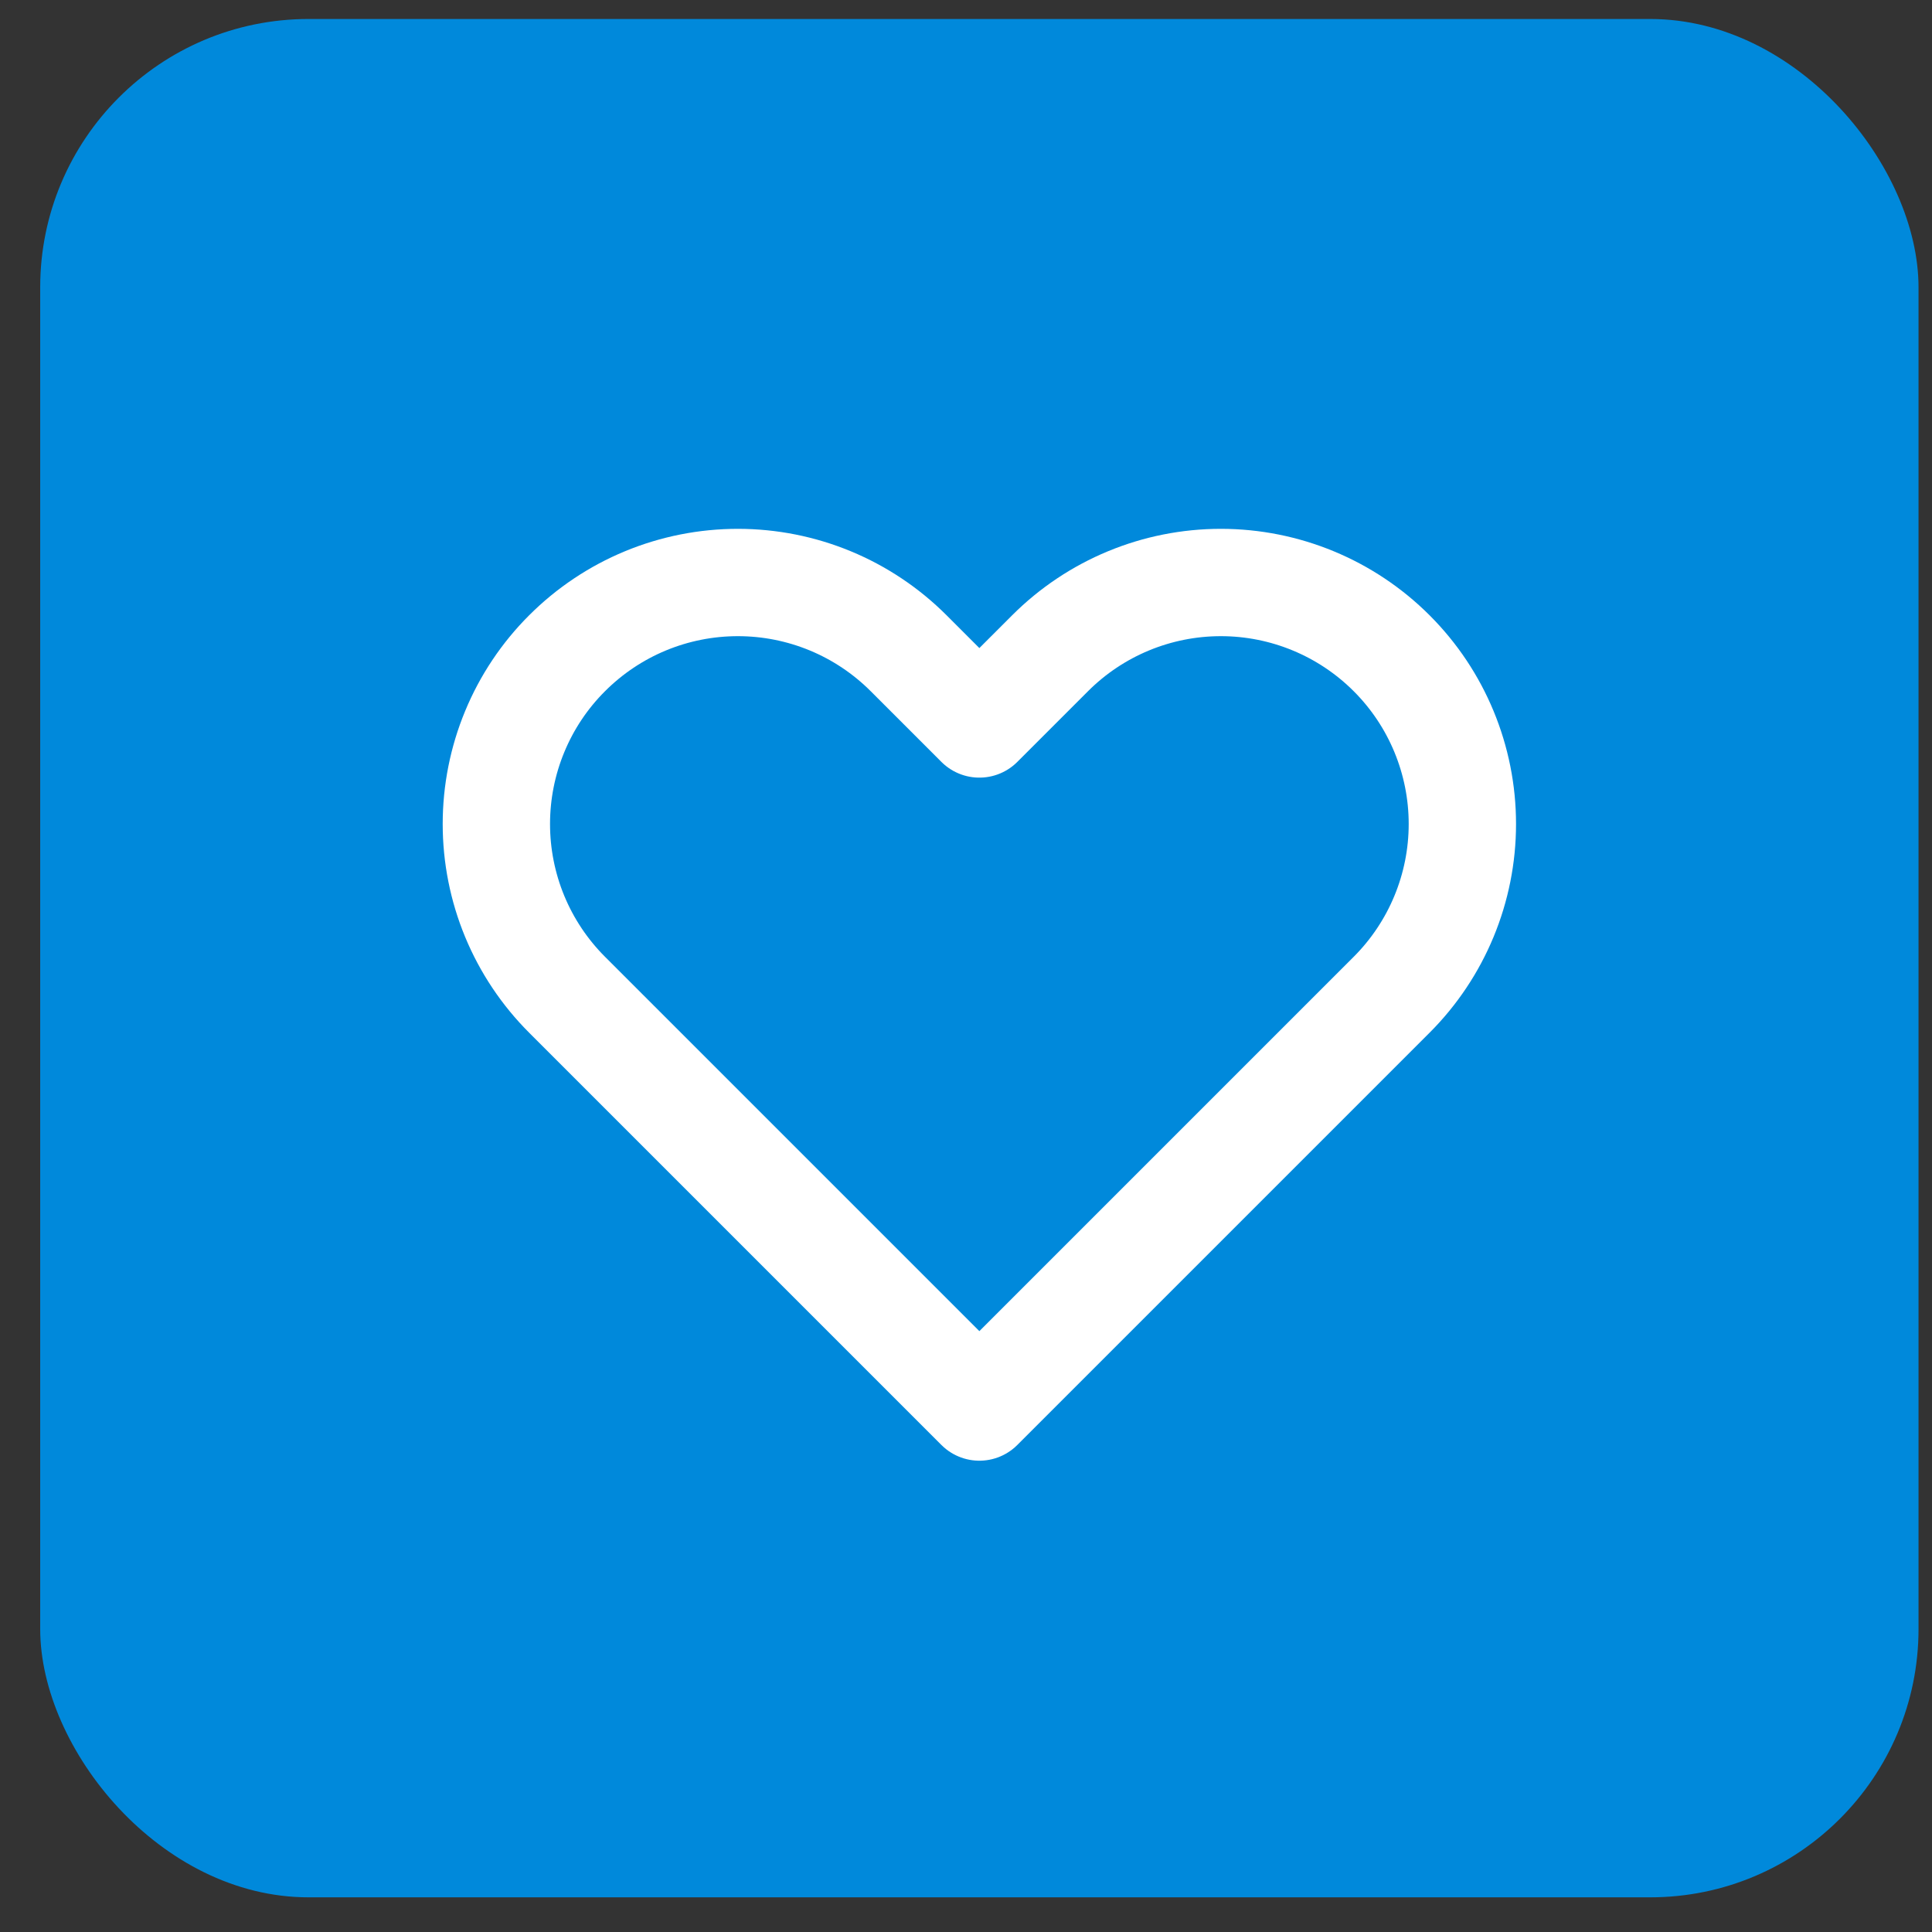
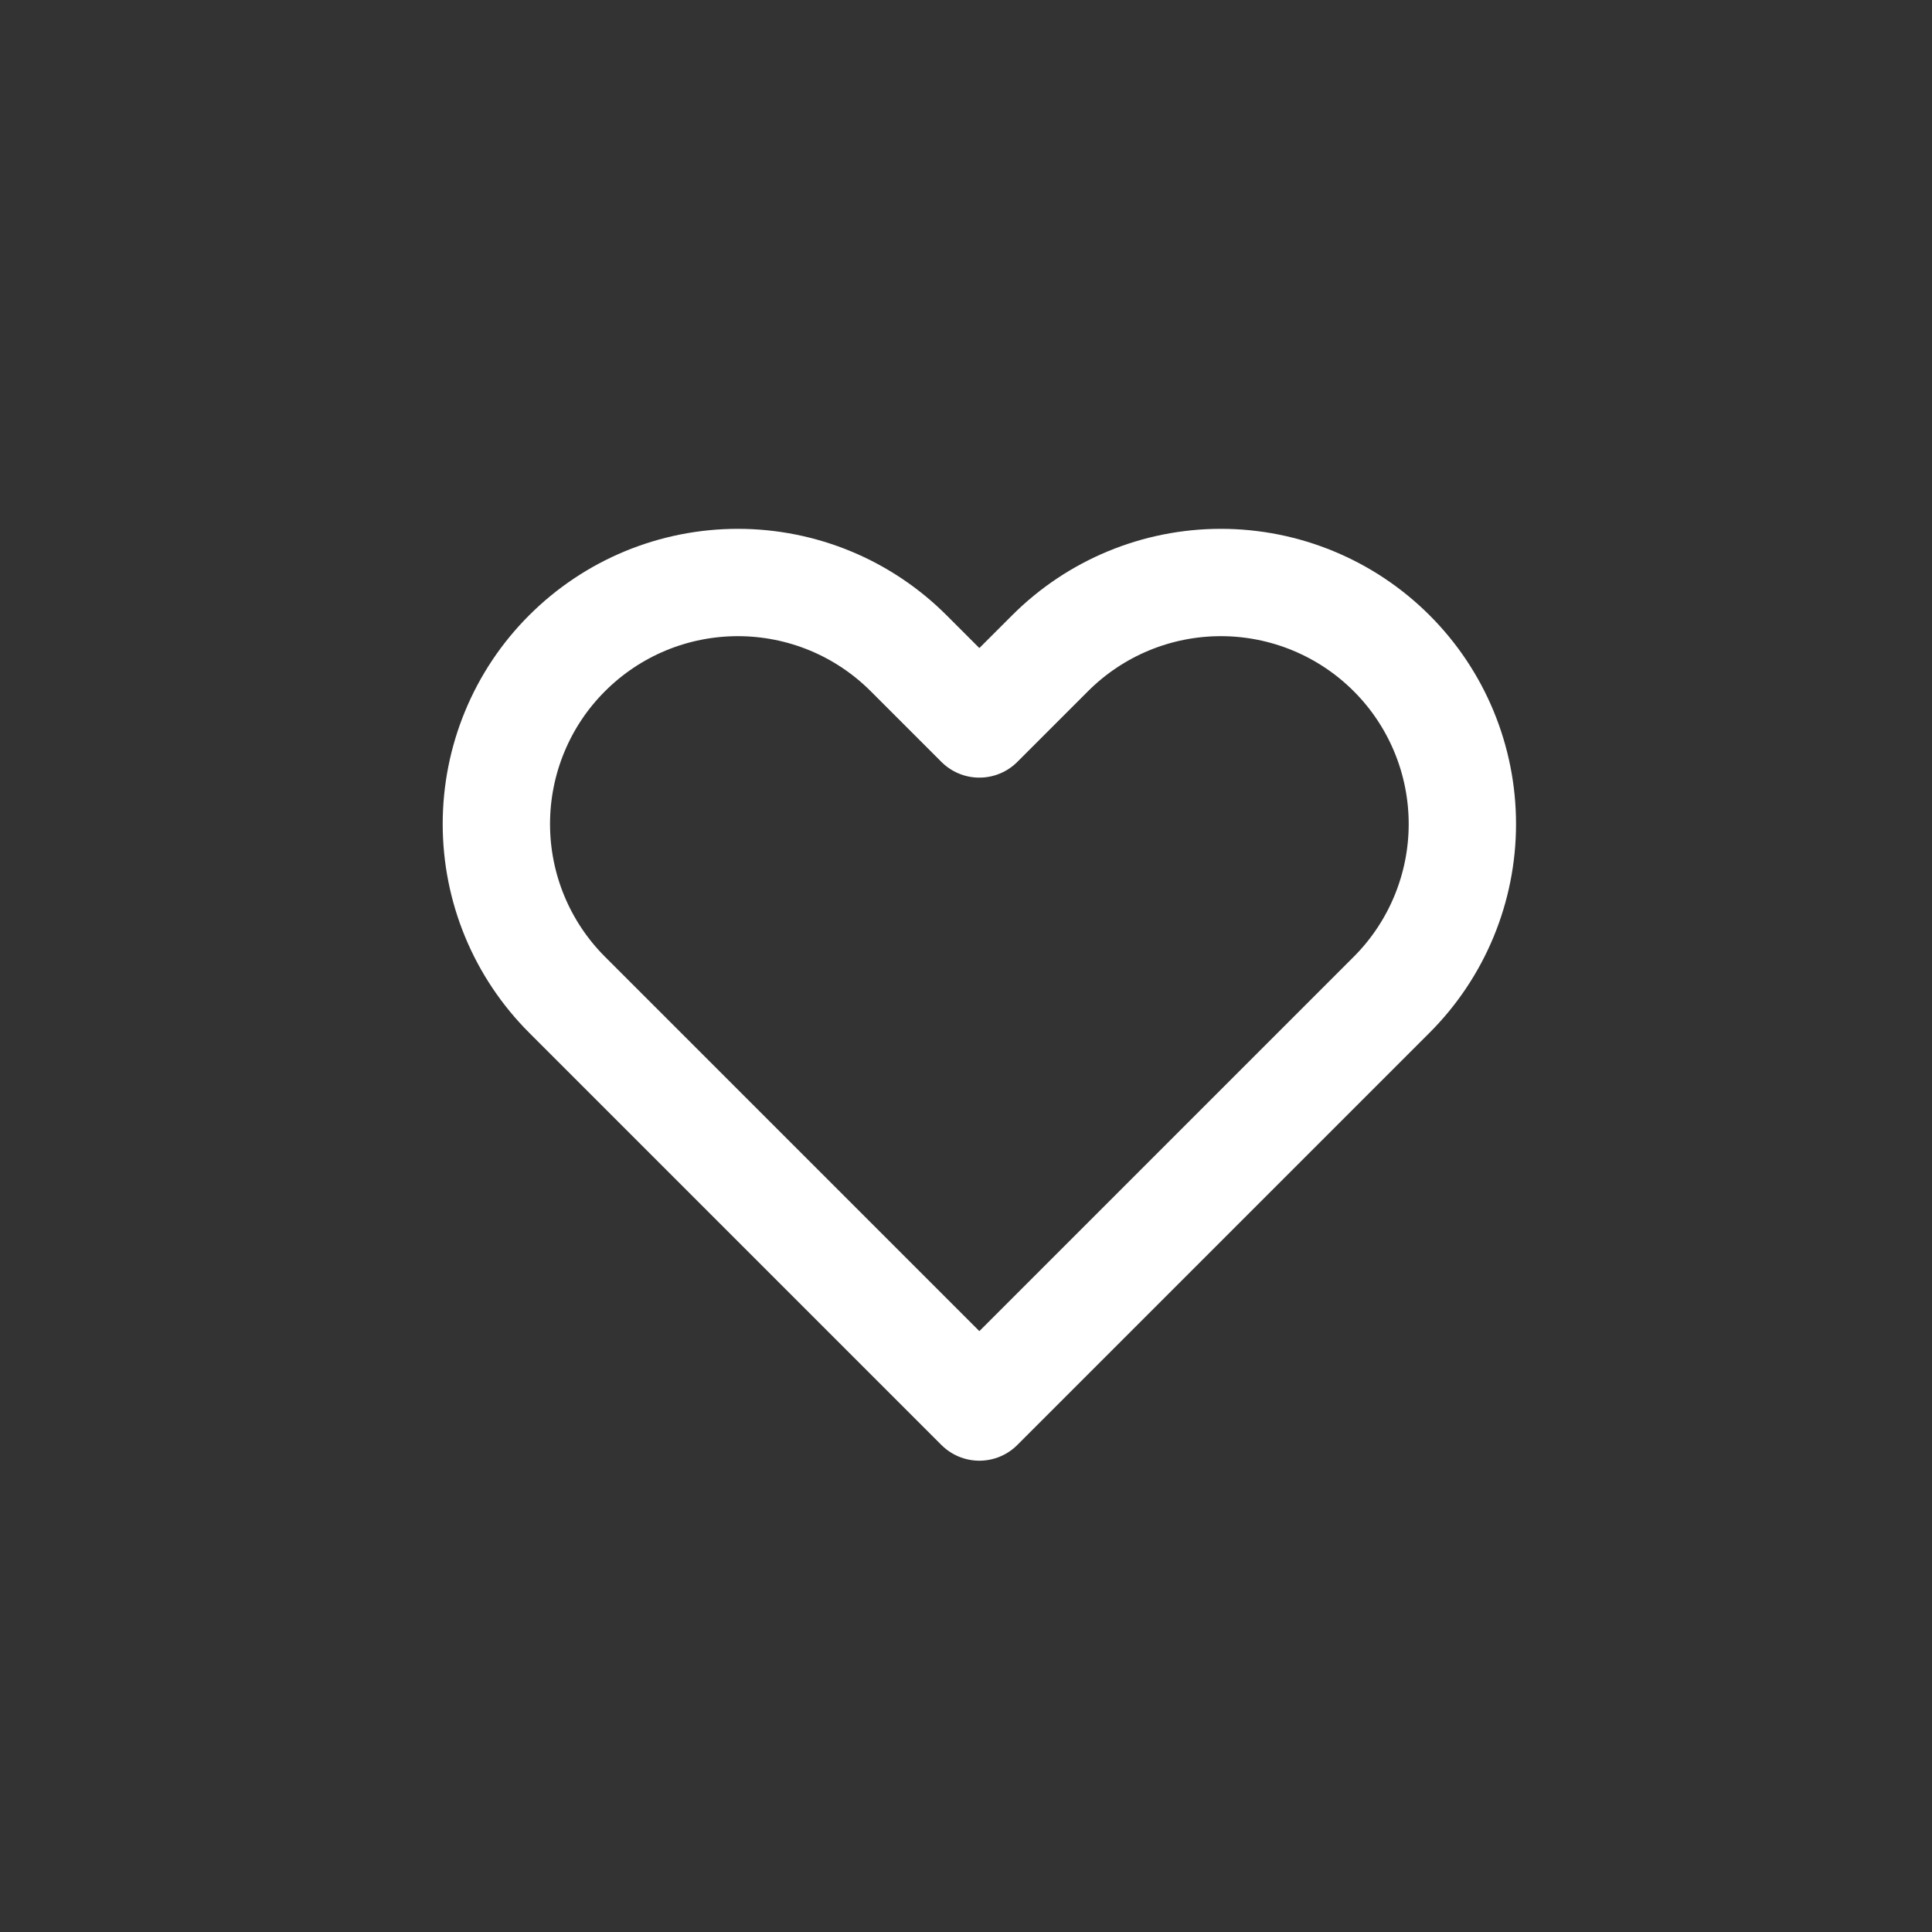
<svg xmlns="http://www.w3.org/2000/svg" width="36" height="36" viewBox="0 0 36 36" fill="none">
  <rect x="0" y="0" width="36" height="36" fill="#333333" stroke="none" />
-   <rect x="0.749" y="0.354" width="35" height="35" rx="5" fill="#0089DB" />
  <path d="M9.591 13.632C9.817 13.085 10.149 12.589 10.567 12.172C10.985 11.754 11.481 11.422 12.027 11.196C12.573 10.97 13.158 10.854 13.749 10.854C14.34 10.854 14.925 10.97 15.471 11.196C16.017 11.422 16.513 11.754 16.931 12.172L18.249 13.49L19.567 12.172C20.411 11.328 21.555 10.854 22.749 10.854C23.942 10.854 25.087 11.328 25.931 12.172C26.775 13.015 27.249 14.16 27.249 15.354C27.249 16.547 26.775 17.692 25.931 18.536L18.249 26.218L10.567 18.536C10.149 18.118 9.817 17.622 9.591 17.076C9.365 16.53 9.249 15.944 9.249 15.354C9.249 14.763 9.365 14.177 9.591 13.632Z" stroke="white" stroke-width="2" stroke-linecap="round" stroke-linejoin="round" />
</svg>